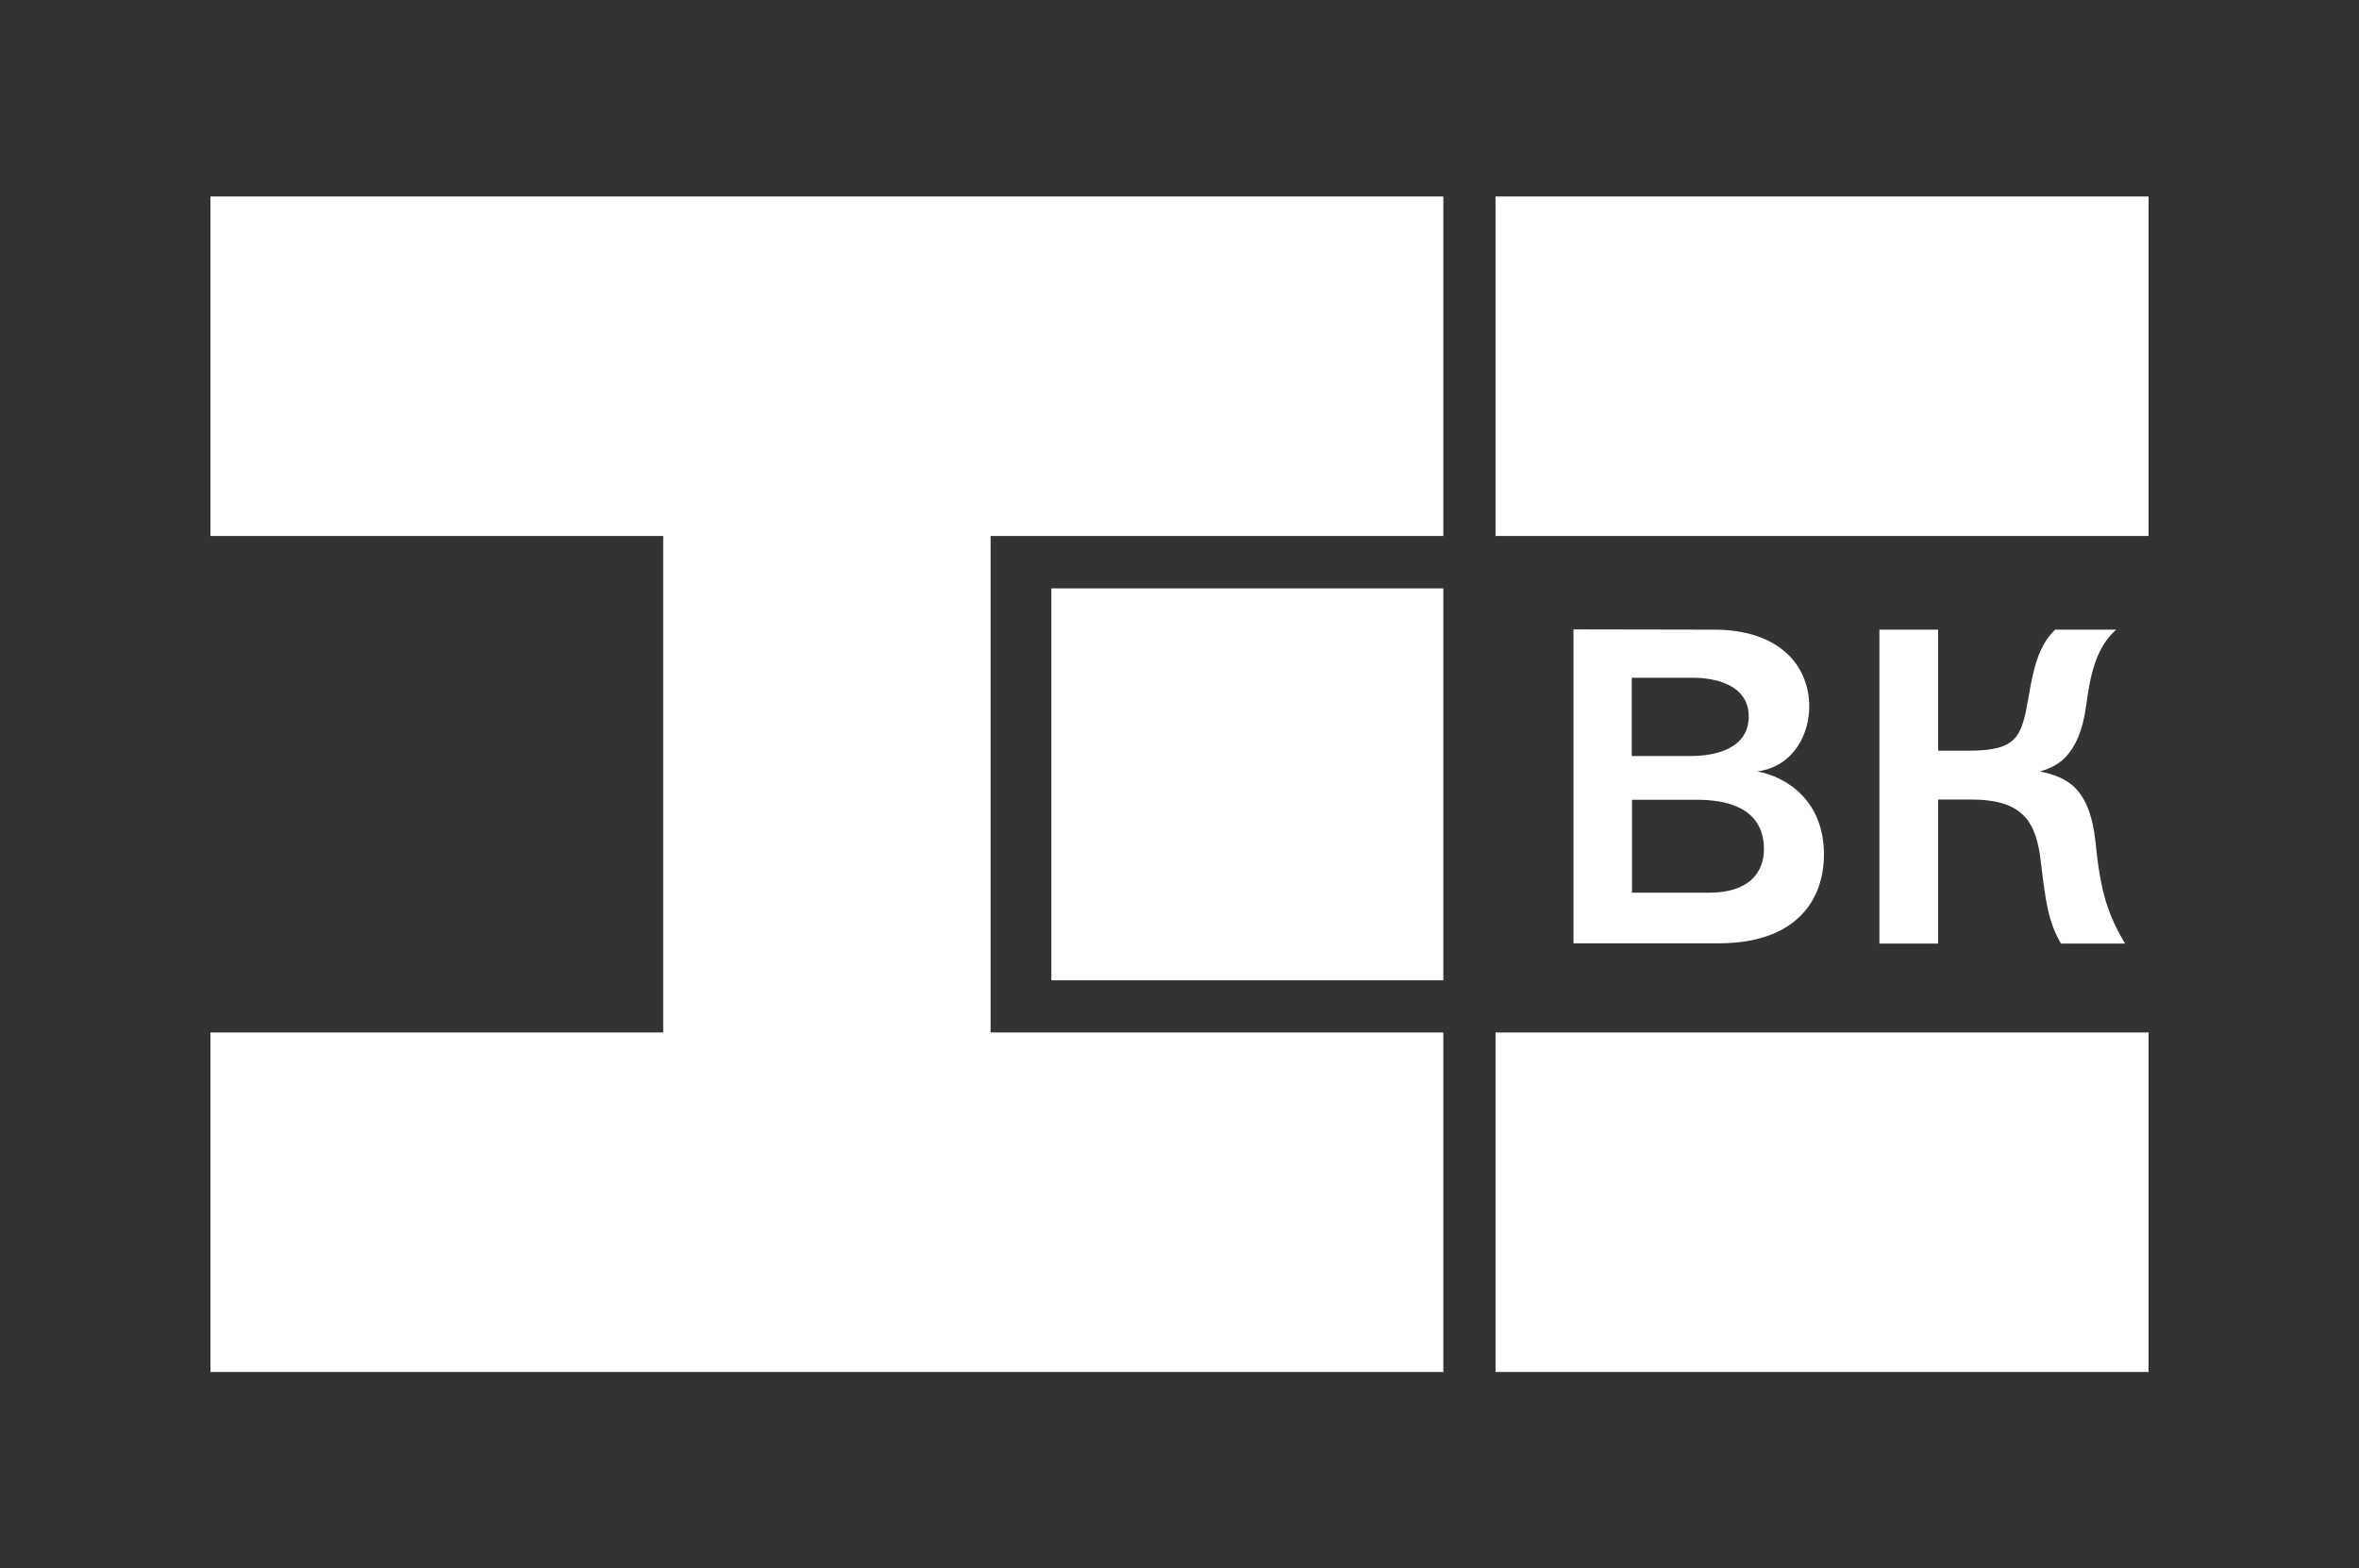
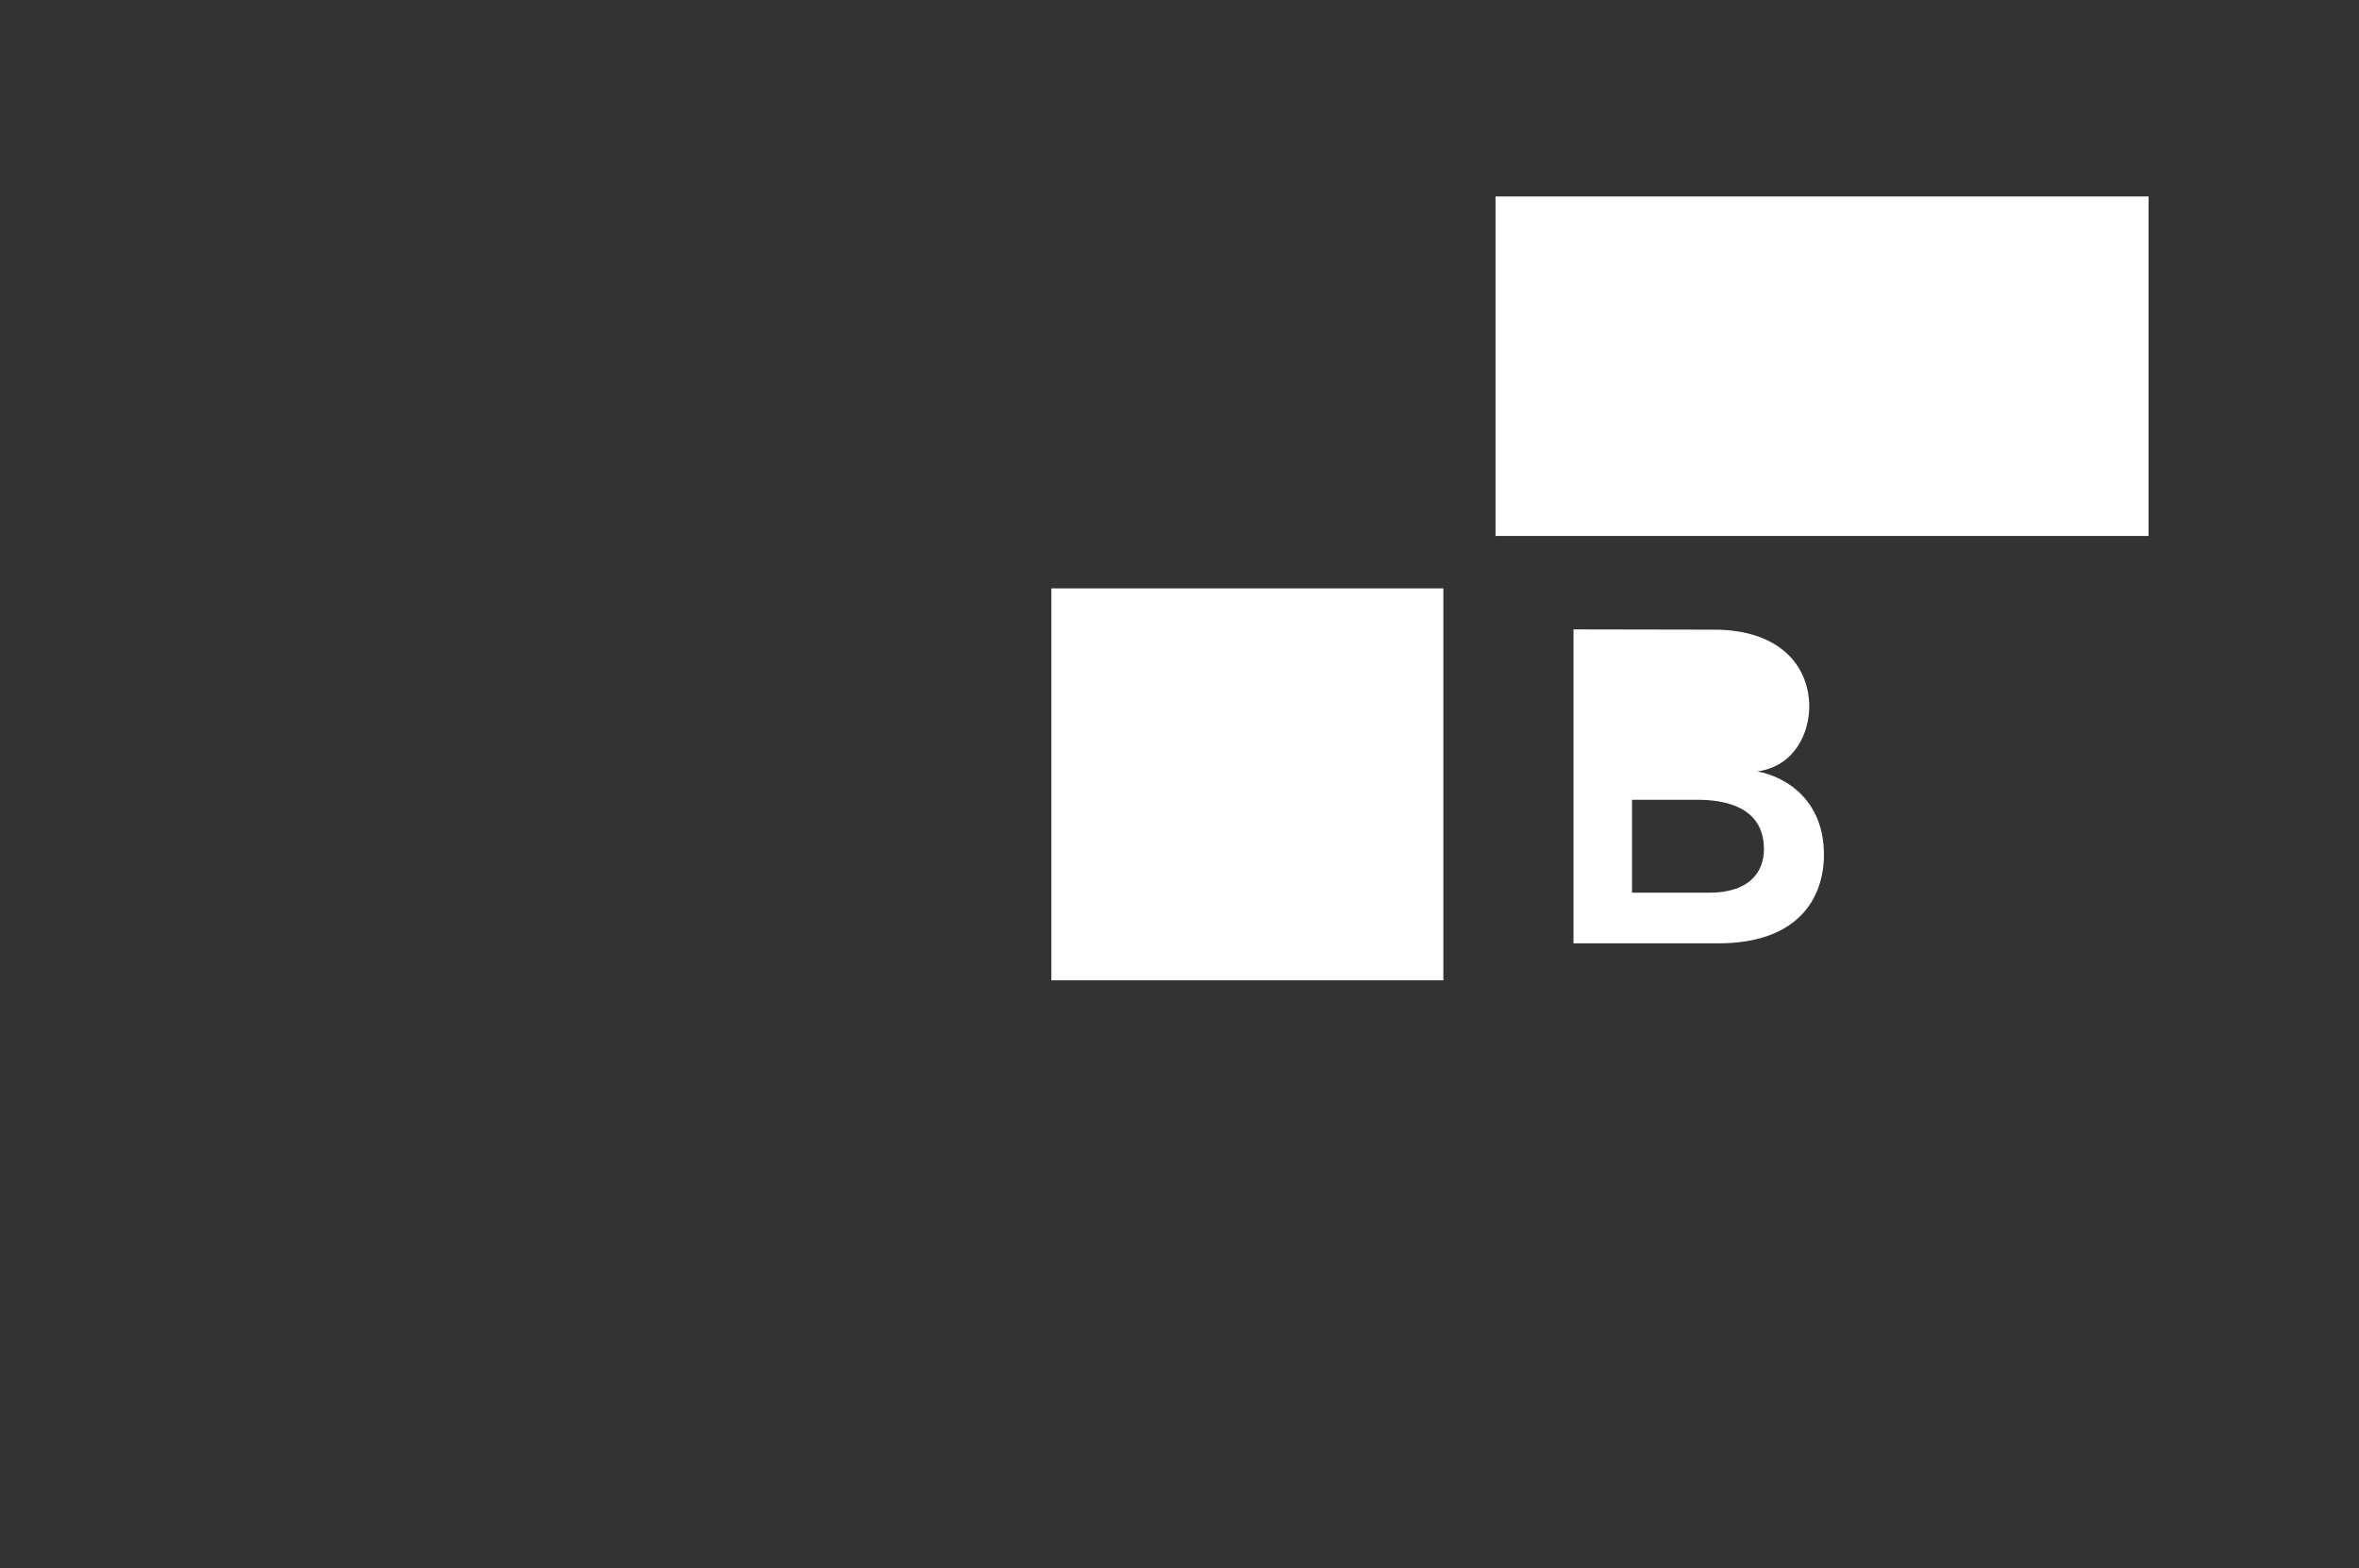
<svg xmlns="http://www.w3.org/2000/svg" id="Layer_1" version="1.1" viewBox="0 0 93.16 61.95">
  <rect x="0" y="0" width="93.16" height="61.95" fill="#333333" stroke="none" />
  <defs>
    <style> .st0 { fill: #fff; } </style>
  </defs>
  <rect class="st0" x="41.52" y="23.24" width="15.48" height="15.48" />
  <rect class="st0" x="59.06" y="7.76" width="25.79" height="13.41" />
-   <rect class="st0" x="59.06" y="40.78" width="25.79" height="13.41" />
-   <path class="st0" d="M62.14,24.86v12.4h5.71c3.2,0,4.18-1.82,4.18-3.51,0-2.14-1.49-3.07-2.63-3.28,1.49-.21,2.05-1.54,2.05-2.56,0-1.6-1.16-3.04-3.76-3.04h0s-5.55-.01-5.55-.01ZM69.66,33.54c0,.91-.58,1.72-2.16,1.72h-3.05v-3.67h2.58c.96,0,2.63.21,2.63,1.95ZM69.06,28.3c0,1.23-1.24,1.56-2.28,1.56h-2.34v-3.09h2.41c.93,0,2.21.3,2.21,1.53Z" />
-   <path class="st0" d="M74.22,24.87v12.4h2.32v-5.69h1.3c2.07,0,2.58.89,2.76,2.49.18,1.51.28,2.32.79,3.2h2.53c-.67-1.14-.97-2.02-1.16-3.97-.23-2.2-1.13-2.6-2.2-2.83.58-.17,1.55-.51,1.83-2.63.14-1.04.34-2.23,1.18-2.97h-2.41c-.56.55-.82,1.25-1.05,2.67-.27,1.55-.44,2.11-2.34,2.11h-1.23v-4.78h-2.32Z" />
-   <polygon class="st0" points="8.31 21.17 26.19 21.17 26.19 40.78 8.31 40.78 8.31 54.19 57 54.19 57 40.78 39.12 40.78 39.12 21.17 57 21.17 57 7.76 8.31 7.76 8.31 21.17" />
+   <path class="st0" d="M62.14,24.86v12.4h5.71c3.2,0,4.18-1.82,4.18-3.51,0-2.14-1.49-3.07-2.63-3.28,1.49-.21,2.05-1.54,2.05-2.56,0-1.6-1.16-3.04-3.76-3.04h0s-5.55-.01-5.55-.01ZM69.66,33.54c0,.91-.58,1.72-2.16,1.72h-3.05v-3.67h2.58c.96,0,2.63.21,2.63,1.95ZM69.06,28.3c0,1.23-1.24,1.56-2.28,1.56h-2.34h2.41c.93,0,2.21.3,2.21,1.53Z" />
</svg>